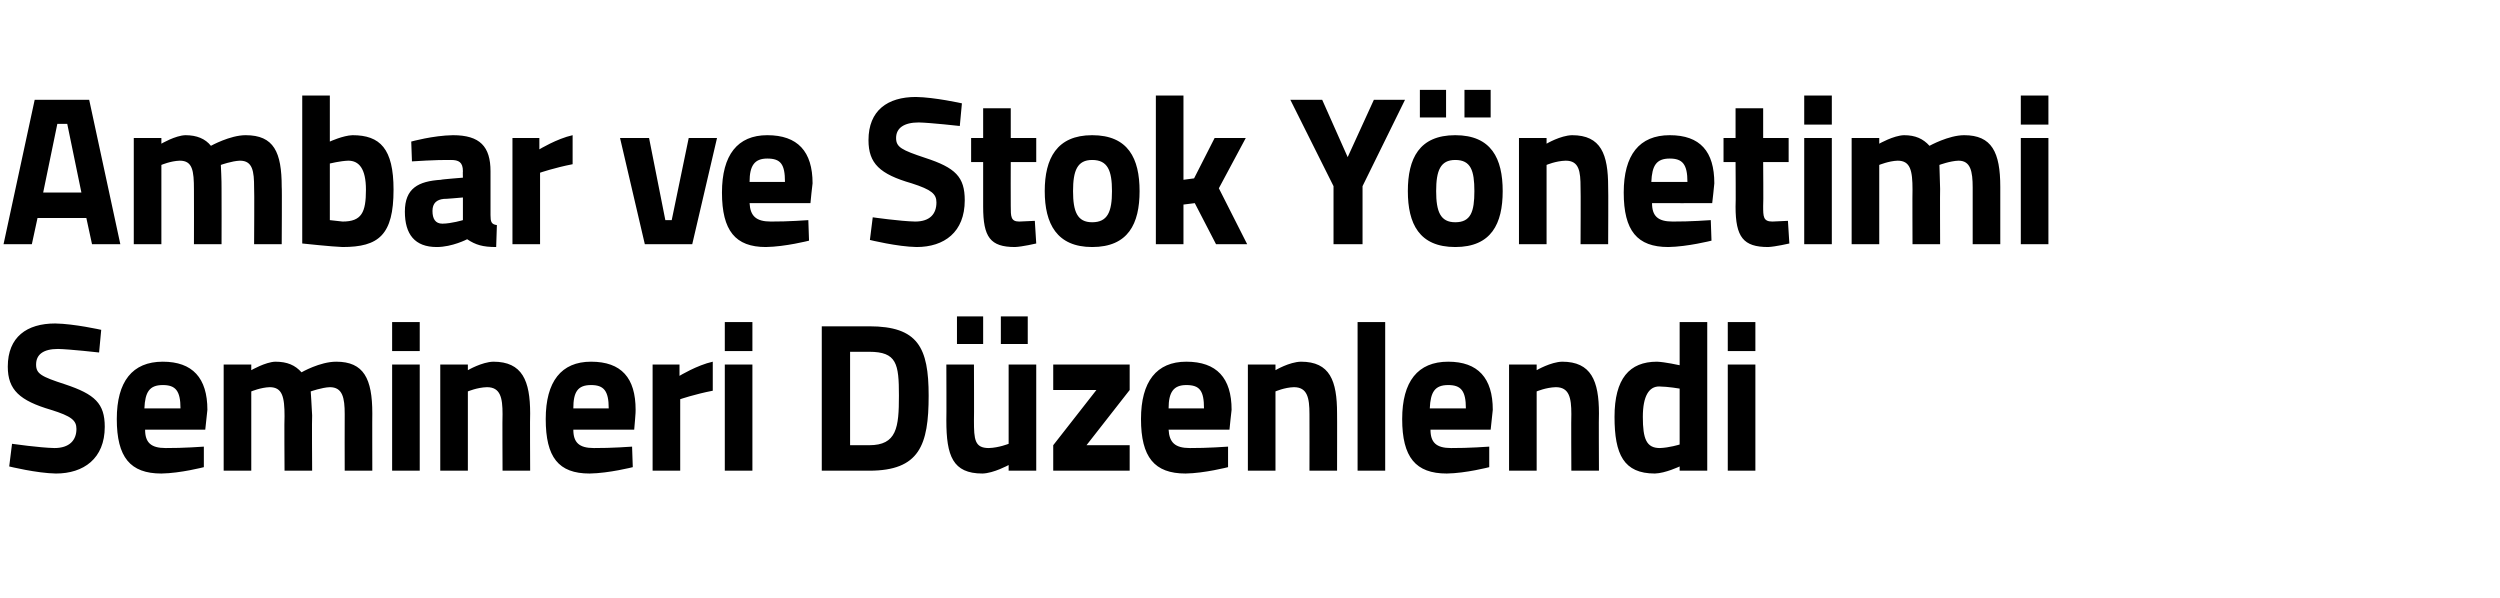
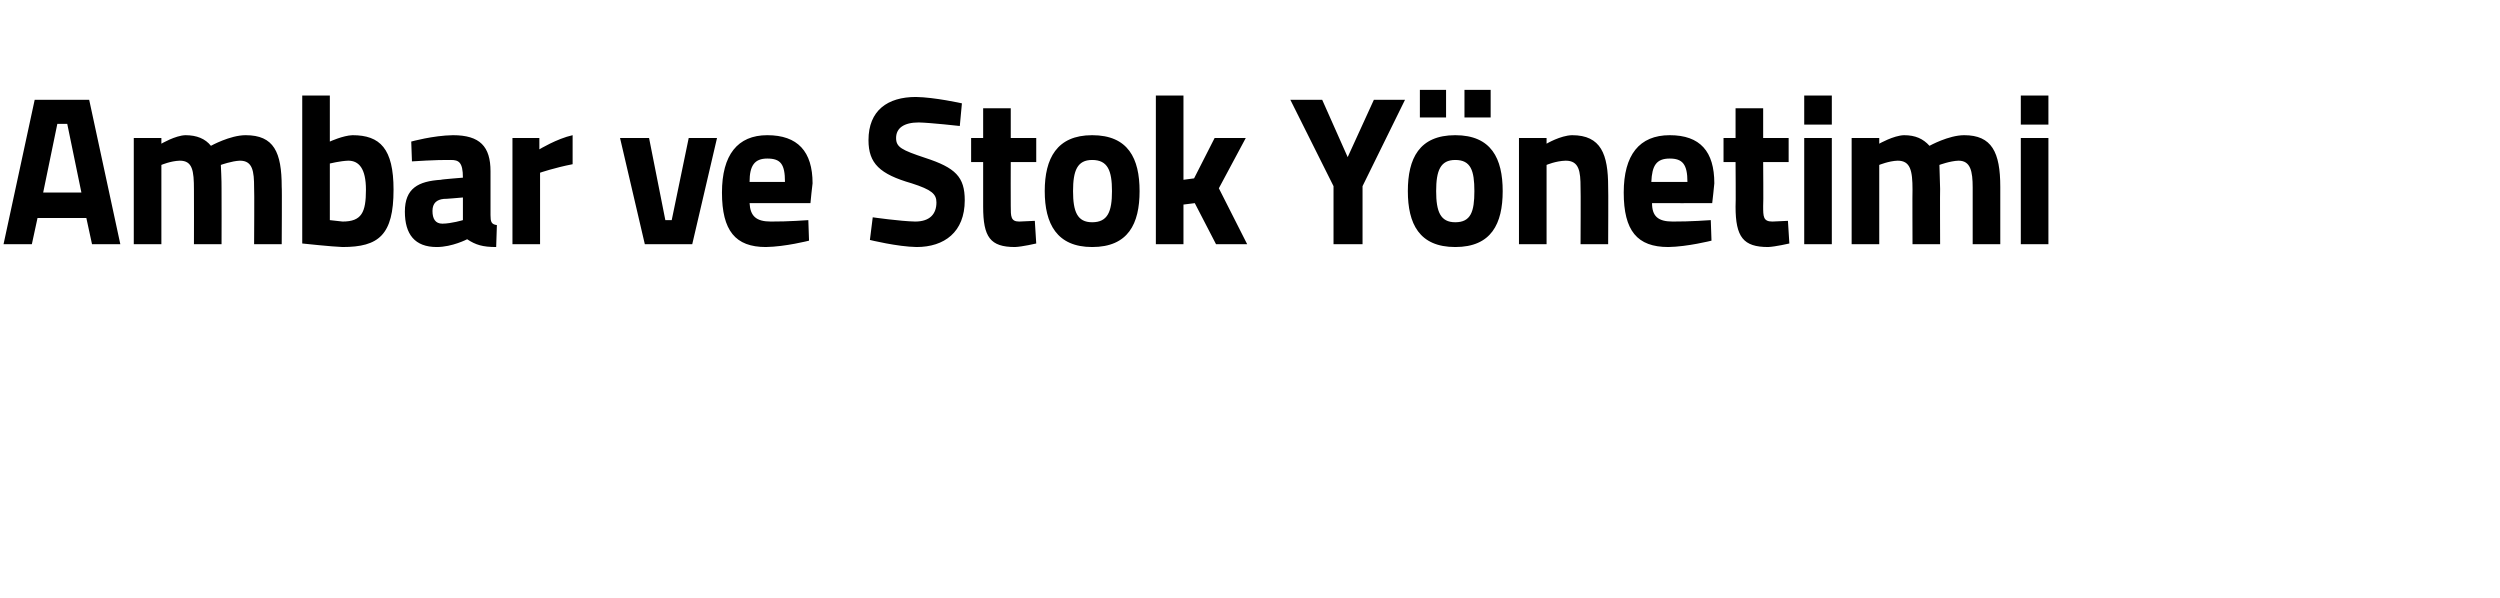
<svg xmlns="http://www.w3.org/2000/svg" version="1.1" width="353.2px" height="84.5px" viewBox="0 -12 353.2 84.5" style="top:-12px">
  <desc>Ambar ve Stok Y netimi Semineri D zenlendi</desc>
  <defs />
  <g id="Polygon385385">
-     <path d="M 14 37.8 C 14 37.8 9.92 37.34 8.2 37.3 C 6.1 37.3 5.1 38.1 5.1 39.5 C 5.1 40.8 5.8 41.2 9.2 42.3 C 13.4 43.7 14.8 45 14.8 48.3 C 14.8 52.8 11.8 54.9 7.9 54.9 C 5.21 54.86 1.3 53.9 1.3 53.9 L 1.7 50.7 C 1.7 50.7 5.62 51.26 7.7 51.3 C 9.8 51.3 10.8 50.2 10.8 48.6 C 10.8 47.4 10.1 46.8 7.2 45.9 C 2.8 44.6 1.1 43.1 1.1 39.8 C 1.1 35.6 3.8 33.7 7.8 33.7 C 10.48 33.74 14.3 34.6 14.3 34.6 L 14 37.8 Z M 28.8 51.1 L 28.8 54 C 28.8 54 25.5 54.86 22.8 54.9 C 18.4 54.9 16.5 52.6 16.5 47.2 C 16.5 41.9 18.7 39.1 23 39.1 C 27.2 39.1 29.3 41.4 29.3 45.9 C 29.31 45.92 29 48.7 29 48.7 C 29 48.7 20.47 48.71 20.5 48.7 C 20.5 50.5 21.3 51.3 23.4 51.3 C 25.79 51.32 28.8 51.1 28.8 51.1 Z M 25.5 45.7 C 25.5 43.2 24.8 42.4 23 42.4 C 21.1 42.4 20.5 43.4 20.4 45.7 C 20.4 45.7 25.5 45.7 25.5 45.7 Z M 31.6 54.5 L 31.6 39.5 L 35.5 39.5 L 35.5 40.3 C 35.5 40.3 37.51 39.14 38.9 39.1 C 40.6 39.1 41.7 39.6 42.6 40.6 C 42.6 40.6 45.2 39.1 47.5 39.1 C 51.4 39.1 52.6 41.5 52.6 46.4 C 52.58 46.37 52.6 54.5 52.6 54.5 L 48.7 54.5 C 48.7 54.5 48.68 46.49 48.7 46.5 C 48.7 44.2 48.4 42.7 46.6 42.7 C 45.48 42.74 43.9 43.3 43.9 43.3 C 43.9 43.3 44.05 45.56 44.1 46.7 C 44.05 46.73 44.1 54.5 44.1 54.5 L 40.2 54.5 C 40.2 54.5 40.15 46.79 40.2 46.8 C 40.2 44.1 39.9 42.7 38.1 42.7 C 36.84 42.74 35.5 43.3 35.5 43.3 L 35.5 54.5 L 31.6 54.5 Z M 55.4 39.5 L 59.3 39.5 L 59.3 54.5 L 55.4 54.5 L 55.4 39.5 Z M 55.4 33.5 L 59.3 33.5 L 59.3 37.6 L 55.4 37.6 L 55.4 33.5 Z M 62.2 54.5 L 62.2 39.5 L 66.1 39.5 L 66.1 40.3 C 66.1 40.3 68.08 39.14 69.7 39.1 C 73.8 39.1 74.9 41.8 74.9 46.4 C 74.86 46.37 74.9 54.5 74.9 54.5 L 71 54.5 C 71 54.5 70.96 46.49 71 46.5 C 71 44.2 70.7 42.7 68.8 42.7 C 67.41 42.74 66.1 43.3 66.1 43.3 L 66.1 54.5 L 62.2 54.5 Z M 89.3 51.1 L 89.4 54 C 89.4 54 86.03 54.86 83.3 54.9 C 78.9 54.9 77.1 52.6 77.1 47.2 C 77.1 41.9 79.3 39.1 83.5 39.1 C 87.8 39.1 89.8 41.4 89.8 45.9 C 89.85 45.92 89.6 48.7 89.6 48.7 C 89.6 48.7 81 48.71 81 48.7 C 81 50.5 81.8 51.3 83.9 51.3 C 86.32 51.32 89.3 51.1 89.3 51.1 Z M 86 45.7 C 86 43.2 85.3 42.4 83.5 42.4 C 81.6 42.4 81 43.4 81 45.7 C 81 45.7 86 45.7 86 45.7 Z M 92.2 39.5 L 96 39.5 L 96 41.1 C 96 41.1 98.48 39.59 100.7 39.1 C 100.7 39.1 100.7 43.2 100.7 43.2 C 98.13 43.7 96.1 44.4 96.1 44.4 L 96.1 54.5 L 92.2 54.5 L 92.2 39.5 Z M 102.4 39.5 L 106.3 39.5 L 106.3 54.5 L 102.4 54.5 L 102.4 39.5 Z M 102.4 33.5 L 106.3 33.5 L 106.3 37.6 L 102.4 37.6 L 102.4 33.5 Z M 116.1 54.5 L 116.1 34.1 C 116.1 34.1 122.76 34.1 122.8 34.1 C 129.7 34.1 131.2 37.1 131.2 43.9 C 131.2 50.9 129.9 54.5 122.8 54.5 C 122.76 54.5 116.1 54.5 116.1 54.5 Z M 122.8 37.7 C 122.76 37.7 120.1 37.7 120.1 37.7 L 120.1 50.9 C 120.1 50.9 122.76 50.9 122.8 50.9 C 126.7 50.9 127 48.4 127 43.9 C 127 39.4 126.7 37.7 122.8 37.7 Z M 142.5 39.5 L 142.5 50.7 C 142.5 50.7 141.12 51.26 139.7 51.3 C 137.7 51.3 137.6 50.1 137.6 47.4 C 137.63 47.42 137.6 39.5 137.6 39.5 L 133.7 39.5 C 133.7 39.5 133.73 47.36 133.7 47.4 C 133.7 52.4 134.6 54.9 138.8 54.9 C 140.39 54.86 142.5 53.7 142.5 53.7 L 142.5 54.5 L 146.4 54.5 L 146.4 39.5 L 142.5 39.5 Z M 135.2 32.7 L 138.9 32.7 L 138.9 36.6 L 135.2 36.6 L 135.2 32.7 Z M 141.4 32.7 L 145.2 32.7 L 145.2 36.6 L 141.4 36.6 L 141.4 32.7 Z M 148.8 39.5 L 159.6 39.5 L 159.6 43.1 L 153.5 50.9 L 159.6 50.9 L 159.6 54.5 L 148.8 54.5 L 148.8 50.9 L 154.9 43.1 L 148.8 43.1 L 148.8 39.5 Z M 173.5 51.1 L 173.5 54 C 173.5 54 170.17 54.86 167.5 54.9 C 163.1 54.9 161.2 52.6 161.2 47.2 C 161.2 41.9 163.4 39.1 167.6 39.1 C 171.9 39.1 174 41.4 174 45.9 C 173.98 45.92 173.7 48.7 173.7 48.7 C 173.7 48.7 165.13 48.71 165.1 48.7 C 165.2 50.5 166 51.3 168.1 51.3 C 170.46 51.32 173.5 51.1 173.5 51.1 Z M 170.1 45.7 C 170.1 43.2 169.5 42.4 167.6 42.4 C 165.8 42.4 165.1 43.4 165.1 45.7 C 165.1 45.7 170.1 45.7 170.1 45.7 Z M 176.3 54.5 L 176.3 39.5 L 180.2 39.5 L 180.2 40.3 C 180.2 40.3 182.14 39.14 183.8 39.1 C 187.9 39.1 188.9 41.8 188.9 46.4 C 188.92 46.37 188.9 54.5 188.9 54.5 L 185 54.5 C 185 54.5 185.02 46.49 185 46.5 C 185 44.2 184.7 42.7 182.8 42.7 C 181.47 42.74 180.2 43.3 180.2 43.3 L 180.2 54.5 L 176.3 54.5 Z M 191.8 33.5 L 195.7 33.5 L 195.7 54.5 L 191.8 54.5 L 191.8 33.5 Z M 210.4 51.1 L 210.4 54 C 210.4 54 207.1 54.86 204.4 54.9 C 200 54.9 198.1 52.6 198.1 47.2 C 198.1 41.9 200.3 39.1 204.6 39.1 C 208.8 39.1 210.9 41.4 210.9 45.9 C 210.91 45.92 210.6 48.7 210.6 48.7 C 210.6 48.7 202.07 48.71 202.1 48.7 C 202.1 50.5 202.9 51.3 205 51.3 C 207.39 51.32 210.4 51.1 210.4 51.1 Z M 207.1 45.7 C 207.1 43.2 206.4 42.4 204.6 42.4 C 202.7 42.4 202.1 43.4 202 45.7 C 202 45.7 207.1 45.7 207.1 45.7 Z M 213.2 54.5 L 213.2 39.5 L 217.1 39.5 L 217.1 40.3 C 217.1 40.3 219.08 39.14 220.7 39.1 C 224.8 39.1 225.9 41.8 225.9 46.4 C 225.86 46.37 225.9 54.5 225.9 54.5 L 222 54.5 C 222 54.5 221.96 46.49 222 46.5 C 222 44.2 221.7 42.7 219.8 42.7 C 218.41 42.74 217.1 43.3 217.1 43.3 L 217.1 54.5 L 213.2 54.5 Z M 241.2 54.5 L 237.3 54.5 L 237.3 53.9 C 237.3 53.9 235.28 54.86 233.8 54.9 C 229.4 54.9 228.1 52.2 228.1 46.9 C 228.1 41.5 230.2 39.1 234.1 39.1 C 235.22 39.14 237.3 39.6 237.3 39.6 L 237.3 33.5 L 241.2 33.5 L 241.2 54.5 Z M 237.3 50.8 L 237.3 42.9 C 237.3 42.9 235.69 42.62 234.4 42.6 C 233 42.6 232.1 43.9 232.1 46.9 C 232.1 50 232.6 51.3 234.5 51.3 C 235.83 51.26 237.3 50.8 237.3 50.8 Z M 244.1 39.5 L 248 39.5 L 248 54.5 L 244.1 54.5 L 244.1 39.5 Z M 244.1 33.5 L 248 33.5 L 248 37.6 L 244.1 37.6 L 244.1 33.5 Z " stroke="none" fill="#000" />
-   </g>
+     </g>
  <g id="Polygon385384">
-     <path d="M 4.9 2.1 L 12.6 2.1 L 17 22.5 L 13 22.5 L 12.2 18.8 L 5.3 18.8 L 4.5 22.5 L 0.5 22.5 L 4.9 2.1 Z M 6.1 15.2 L 11.5 15.2 L 9.5 5.5 L 8.1 5.5 L 6.1 15.2 Z M 18.9 22.5 L 18.9 7.5 L 22.8 7.5 L 22.8 8.3 C 22.8 8.3 24.77 7.14 26.2 7.1 C 27.8 7.1 29 7.6 29.8 8.6 C 29.8 8.6 32.5 7.1 34.7 7.1 C 38.7 7.1 39.8 9.5 39.8 14.4 C 39.85 14.37 39.8 22.5 39.8 22.5 L 35.9 22.5 C 35.9 22.5 35.95 14.49 35.9 14.5 C 35.9 12.2 35.7 10.7 33.9 10.7 C 32.75 10.74 31.2 11.3 31.2 11.3 C 31.2 11.3 31.32 13.56 31.3 14.7 C 31.32 14.73 31.3 22.5 31.3 22.5 L 27.4 22.5 C 27.4 22.5 27.42 14.79 27.4 14.8 C 27.4 12.1 27.2 10.7 25.4 10.7 C 24.1 10.74 22.8 11.3 22.8 11.3 L 22.8 22.5 L 18.9 22.5 Z M 55.6 14.8 C 55.6 21.2 53.5 22.9 48.4 22.9 C 46.99 22.86 42.7 22.4 42.7 22.4 L 42.7 1.5 L 46.6 1.5 L 46.6 8 C 46.6 8 48.47 7.14 49.8 7.1 C 53.7 7.1 55.6 9 55.6 14.8 Z M 51.7 14.8 C 51.7 11.8 50.7 10.7 49.2 10.7 C 48.06 10.74 46.6 11.1 46.6 11.1 L 46.6 19.1 C 46.6 19.1 47.95 19.26 48.4 19.3 C 51.1 19.3 51.7 18 51.7 14.8 Z M 69.3 18.4 C 69.3 19.3 69.4 19.7 70.2 19.8 C 70.2 19.8 70.1 22.9 70.1 22.9 C 68.2 22.9 67.2 22.6 66 21.8 C 66 21.8 63.9 22.9 61.7 22.9 C 58.6 22.9 57.2 21.1 57.2 17.9 C 57.2 14.6 59.1 13.6 62.3 13.4 C 62.26 13.35 65.4 13.1 65.4 13.1 C 65.4 13.1 65.37 12.18 65.4 12.2 C 65.4 10.9 64.8 10.6 63.7 10.6 C 61.73 10.56 58.2 10.8 58.2 10.8 L 58.1 8 C 58.1 8 61.18 7.14 64 7.1 C 67.8 7.1 69.3 8.7 69.3 12.2 C 69.3 12.2 69.3 18.4 69.3 18.4 Z M 62.7 16.1 C 61.7 16.2 61.1 16.7 61.1 17.8 C 61.1 18.9 61.5 19.6 62.5 19.6 C 63.77 19.59 65.4 19.1 65.4 19.1 L 65.4 15.9 C 65.4 15.9 62.72 16.14 62.7 16.1 Z M 72.4 7.5 L 76.2 7.5 L 76.2 9.1 C 76.2 9.1 78.68 7.59 80.9 7.1 C 80.9 7.1 80.9 11.2 80.9 11.2 C 78.33 11.7 76.3 12.4 76.3 12.4 L 76.3 22.5 L 72.4 22.5 L 72.4 7.5 Z M 91.7 7.5 L 94 19.1 L 94.9 19.1 L 97.3 7.5 L 101.3 7.5 L 97.8 22.5 L 91.1 22.5 L 87.6 7.5 L 91.7 7.5 Z M 114.2 19.1 L 114.3 22 C 114.3 22 110.96 22.86 108.2 22.9 C 103.9 22.9 102 20.6 102 15.2 C 102 9.9 104.2 7.1 108.4 7.1 C 112.7 7.1 114.8 9.4 114.8 13.9 C 114.77 13.92 114.5 16.7 114.5 16.7 C 114.5 16.7 105.92 16.71 105.9 16.7 C 106 18.5 106.8 19.3 108.9 19.3 C 111.25 19.32 114.2 19.1 114.2 19.1 Z M 110.9 13.7 C 110.9 11.2 110.3 10.4 108.4 10.4 C 106.6 10.4 105.9 11.4 105.9 13.7 C 105.9 13.7 110.9 13.7 110.9 13.7 Z M 135.6 5.8 C 135.6 5.8 131.5 5.34 129.8 5.3 C 127.7 5.3 126.6 6.1 126.6 7.5 C 126.6 8.8 127.4 9.2 130.7 10.3 C 135 11.7 136.3 13 136.3 16.3 C 136.3 20.8 133.4 22.9 129.5 22.9 C 126.79 22.86 122.9 21.9 122.9 21.9 L 123.3 18.7 C 123.3 18.7 127.19 19.26 129.3 19.3 C 131.4 19.3 132.3 18.2 132.3 16.6 C 132.3 15.4 131.6 14.8 128.8 13.9 C 124.3 12.6 122.7 11.1 122.7 7.8 C 122.7 3.6 125.4 1.7 129.4 1.7 C 132.05 1.74 135.9 2.6 135.9 2.6 L 135.6 5.8 Z M 142.8 10.9 C 142.8 10.9 142.78 17.07 142.8 17.1 C 142.8 18.6 142.8 19.3 144 19.3 C 144.82 19.26 146.2 19.2 146.2 19.2 L 146.4 22.4 C 146.4 22.4 144.44 22.86 143.4 22.9 C 139.9 22.9 138.9 21.5 138.9 17.2 C 138.89 17.16 138.9 10.9 138.9 10.9 L 137.2 10.9 L 137.2 7.5 L 138.9 7.5 L 138.9 3.3 L 142.8 3.3 L 142.8 7.5 L 146.4 7.5 L 146.4 10.9 L 142.8 10.9 Z M 161 15 C 161 19.6 159.4 22.9 154.3 22.9 C 149.3 22.9 147.6 19.6 147.6 15 C 147.6 10.4 149.3 7.1 154.3 7.1 C 159.4 7.1 161 10.4 161 15 Z M 157.1 15 C 157.1 12.1 156.5 10.6 154.3 10.6 C 152.2 10.6 151.6 12.1 151.6 15 C 151.6 17.9 152.2 19.4 154.3 19.4 C 156.5 19.4 157.1 17.9 157.1 15 Z M 163.3 22.5 L 163.3 1.5 L 167.2 1.5 L 167.2 13.4 L 168.7 13.2 L 171.6 7.5 L 176 7.5 L 172.2 14.6 L 176.2 22.5 L 171.8 22.5 L 168.8 16.7 L 167.2 16.9 L 167.2 22.5 L 163.3 22.5 Z M 192.5 22.5 L 188.4 22.5 L 188.4 14.3 L 182.3 2.1 L 186.8 2.1 L 190.4 10.2 L 194.1 2.1 L 198.5 2.1 L 192.5 14.3 L 192.5 22.5 Z M 198.9 15 C 198.9 19.6 200.5 22.9 205.6 22.9 C 210.7 22.9 212.3 19.6 212.3 15 C 212.3 10.4 210.7 7.1 205.6 7.1 C 200.5 7.1 198.9 10.4 198.9 15 Z M 202.9 15 C 202.9 12.1 203.5 10.6 205.6 10.6 C 207.8 10.6 208.3 12.1 208.3 15 C 208.3 17.9 207.8 19.4 205.6 19.4 C 203.5 19.4 202.9 17.9 202.9 15 Z M 200.6 0.7 L 204.3 0.7 L 204.3 4.6 L 200.6 4.6 L 200.6 0.7 Z M 206.9 0.7 L 210.6 0.7 L 210.6 4.6 L 206.9 4.6 L 206.9 0.7 Z M 214.6 22.5 L 214.6 7.5 L 218.5 7.5 L 218.5 8.3 C 218.5 8.3 220.46 7.14 222.1 7.1 C 226.2 7.1 227.2 9.8 227.2 14.4 C 227.24 14.37 227.2 22.5 227.2 22.5 L 223.3 22.5 C 223.3 22.5 223.34 14.49 223.3 14.5 C 223.3 12.2 223.1 10.7 221.2 10.7 C 219.79 10.74 218.5 11.3 218.5 11.3 L 218.5 22.5 L 214.6 22.5 Z M 241.7 19.1 L 241.8 22 C 241.8 22 238.41 22.86 235.7 22.9 C 231.3 22.9 229.4 20.6 229.4 15.2 C 229.4 9.9 231.6 7.1 235.9 7.1 C 240.2 7.1 242.2 9.4 242.2 13.9 C 242.22 13.92 241.9 16.7 241.9 16.7 C 241.9 16.7 233.38 16.71 233.4 16.7 C 233.4 18.5 234.2 19.3 236.3 19.3 C 238.7 19.32 241.7 19.1 241.7 19.1 Z M 238.4 13.7 C 238.4 11.2 237.7 10.4 235.9 10.4 C 234 10.4 233.4 11.4 233.3 13.7 C 233.3 13.7 238.4 13.7 238.4 13.7 Z M 249.1 10.9 C 249.1 10.9 249.15 17.07 249.1 17.1 C 249.1 18.6 249.1 19.3 250.4 19.3 C 251.18 19.26 252.6 19.2 252.6 19.2 L 252.8 22.4 C 252.8 22.4 250.81 22.86 249.8 22.9 C 246.3 22.9 245.2 21.5 245.2 17.2 C 245.25 17.16 245.2 10.9 245.2 10.9 L 243.5 10.9 L 243.5 7.5 L 245.2 7.5 L 245.2 3.3 L 249.1 3.3 L 249.1 7.5 L 252.7 7.5 L 252.7 10.9 L 249.1 10.9 Z M 254.9 7.5 L 258.8 7.5 L 258.8 22.5 L 254.9 22.5 L 254.9 7.5 Z M 254.9 1.5 L 258.8 1.5 L 258.8 5.6 L 254.9 5.6 L 254.9 1.5 Z M 261.6 22.5 L 261.6 7.5 L 265.5 7.5 L 265.5 8.3 C 265.5 8.3 267.53 7.14 269 7.1 C 270.6 7.1 271.7 7.6 272.6 8.6 C 272.6 8.6 275.3 7.1 277.5 7.1 C 281.4 7.1 282.6 9.5 282.6 14.4 C 282.6 14.37 282.6 22.5 282.6 22.5 L 278.7 22.5 C 278.7 22.5 278.7 14.49 278.7 14.5 C 278.7 12.2 278.4 10.7 276.7 10.7 C 275.5 10.74 274 11.3 274 11.3 C 274 11.3 274.07 13.56 274.1 14.7 C 274.07 14.73 274.1 22.5 274.1 22.5 L 270.2 22.5 C 270.2 22.5 270.17 14.79 270.2 14.8 C 270.2 12.1 269.9 10.7 268.1 10.7 C 266.86 10.74 265.5 11.3 265.5 11.3 L 265.5 22.5 L 261.6 22.5 Z M 285.5 7.5 L 289.4 7.5 L 289.4 22.5 L 285.5 22.5 L 285.5 7.5 Z M 285.5 1.5 L 289.4 1.5 L 289.4 5.6 L 285.5 5.6 L 285.5 1.5 Z " stroke="none" fill="#000" />
+     <path d="M 4.9 2.1 L 12.6 2.1 L 17 22.5 L 13 22.5 L 12.2 18.8 L 5.3 18.8 L 4.5 22.5 L 0.5 22.5 L 4.9 2.1 Z M 6.1 15.2 L 11.5 15.2 L 9.5 5.5 L 8.1 5.5 L 6.1 15.2 Z M 18.9 22.5 L 18.9 7.5 L 22.8 7.5 L 22.8 8.3 C 22.8 8.3 24.77 7.14 26.2 7.1 C 27.8 7.1 29 7.6 29.8 8.6 C 29.8 8.6 32.5 7.1 34.7 7.1 C 38.7 7.1 39.8 9.5 39.8 14.4 C 39.85 14.37 39.8 22.5 39.8 22.5 L 35.9 22.5 C 35.9 22.5 35.95 14.49 35.9 14.5 C 35.9 12.2 35.7 10.7 33.9 10.7 C 32.75 10.74 31.2 11.3 31.2 11.3 C 31.2 11.3 31.32 13.56 31.3 14.7 C 31.32 14.73 31.3 22.5 31.3 22.5 L 27.4 22.5 C 27.4 22.5 27.42 14.79 27.4 14.8 C 27.4 12.1 27.2 10.7 25.4 10.7 C 24.1 10.74 22.8 11.3 22.8 11.3 L 22.8 22.5 L 18.9 22.5 Z M 55.6 14.8 C 55.6 21.2 53.5 22.9 48.4 22.9 C 46.99 22.86 42.7 22.4 42.7 22.4 L 42.7 1.5 L 46.6 1.5 L 46.6 8 C 46.6 8 48.47 7.14 49.8 7.1 C 53.7 7.1 55.6 9 55.6 14.8 Z M 51.7 14.8 C 51.7 11.8 50.7 10.7 49.2 10.7 C 48.06 10.74 46.6 11.1 46.6 11.1 L 46.6 19.1 C 46.6 19.1 47.95 19.26 48.4 19.3 C 51.1 19.3 51.7 18 51.7 14.8 Z M 69.3 18.4 C 69.3 19.3 69.4 19.7 70.2 19.8 C 70.2 19.8 70.1 22.9 70.1 22.9 C 68.2 22.9 67.2 22.6 66 21.8 C 66 21.8 63.9 22.9 61.7 22.9 C 58.6 22.9 57.2 21.1 57.2 17.9 C 57.2 14.6 59.1 13.6 62.3 13.4 C 62.26 13.35 65.4 13.1 65.4 13.1 C 65.4 10.9 64.8 10.6 63.7 10.6 C 61.73 10.56 58.2 10.8 58.2 10.8 L 58.1 8 C 58.1 8 61.18 7.14 64 7.1 C 67.8 7.1 69.3 8.7 69.3 12.2 C 69.3 12.2 69.3 18.4 69.3 18.4 Z M 62.7 16.1 C 61.7 16.2 61.1 16.7 61.1 17.8 C 61.1 18.9 61.5 19.6 62.5 19.6 C 63.77 19.59 65.4 19.1 65.4 19.1 L 65.4 15.9 C 65.4 15.9 62.72 16.14 62.7 16.1 Z M 72.4 7.5 L 76.2 7.5 L 76.2 9.1 C 76.2 9.1 78.68 7.59 80.9 7.1 C 80.9 7.1 80.9 11.2 80.9 11.2 C 78.33 11.7 76.3 12.4 76.3 12.4 L 76.3 22.5 L 72.4 22.5 L 72.4 7.5 Z M 91.7 7.5 L 94 19.1 L 94.9 19.1 L 97.3 7.5 L 101.3 7.5 L 97.8 22.5 L 91.1 22.5 L 87.6 7.5 L 91.7 7.5 Z M 114.2 19.1 L 114.3 22 C 114.3 22 110.96 22.86 108.2 22.9 C 103.9 22.9 102 20.6 102 15.2 C 102 9.9 104.2 7.1 108.4 7.1 C 112.7 7.1 114.8 9.4 114.8 13.9 C 114.77 13.92 114.5 16.7 114.5 16.7 C 114.5 16.7 105.92 16.71 105.9 16.7 C 106 18.5 106.8 19.3 108.9 19.3 C 111.25 19.32 114.2 19.1 114.2 19.1 Z M 110.9 13.7 C 110.9 11.2 110.3 10.4 108.4 10.4 C 106.6 10.4 105.9 11.4 105.9 13.7 C 105.9 13.7 110.9 13.7 110.9 13.7 Z M 135.6 5.8 C 135.6 5.8 131.5 5.34 129.8 5.3 C 127.7 5.3 126.6 6.1 126.6 7.5 C 126.6 8.8 127.4 9.2 130.7 10.3 C 135 11.7 136.3 13 136.3 16.3 C 136.3 20.8 133.4 22.9 129.5 22.9 C 126.79 22.86 122.9 21.9 122.9 21.9 L 123.3 18.7 C 123.3 18.7 127.19 19.26 129.3 19.3 C 131.4 19.3 132.3 18.2 132.3 16.6 C 132.3 15.4 131.6 14.8 128.8 13.9 C 124.3 12.6 122.7 11.1 122.7 7.8 C 122.7 3.6 125.4 1.7 129.4 1.7 C 132.05 1.74 135.9 2.6 135.9 2.6 L 135.6 5.8 Z M 142.8 10.9 C 142.8 10.9 142.78 17.07 142.8 17.1 C 142.8 18.6 142.8 19.3 144 19.3 C 144.82 19.26 146.2 19.2 146.2 19.2 L 146.4 22.4 C 146.4 22.4 144.44 22.86 143.4 22.9 C 139.9 22.9 138.9 21.5 138.9 17.2 C 138.89 17.16 138.9 10.9 138.9 10.9 L 137.2 10.9 L 137.2 7.5 L 138.9 7.5 L 138.9 3.3 L 142.8 3.3 L 142.8 7.5 L 146.4 7.5 L 146.4 10.9 L 142.8 10.9 Z M 161 15 C 161 19.6 159.4 22.9 154.3 22.9 C 149.3 22.9 147.6 19.6 147.6 15 C 147.6 10.4 149.3 7.1 154.3 7.1 C 159.4 7.1 161 10.4 161 15 Z M 157.1 15 C 157.1 12.1 156.5 10.6 154.3 10.6 C 152.2 10.6 151.6 12.1 151.6 15 C 151.6 17.9 152.2 19.4 154.3 19.4 C 156.5 19.4 157.1 17.9 157.1 15 Z M 163.3 22.5 L 163.3 1.5 L 167.2 1.5 L 167.2 13.4 L 168.7 13.2 L 171.6 7.5 L 176 7.5 L 172.2 14.6 L 176.2 22.5 L 171.8 22.5 L 168.8 16.7 L 167.2 16.9 L 167.2 22.5 L 163.3 22.5 Z M 192.5 22.5 L 188.4 22.5 L 188.4 14.3 L 182.3 2.1 L 186.8 2.1 L 190.4 10.2 L 194.1 2.1 L 198.5 2.1 L 192.5 14.3 L 192.5 22.5 Z M 198.9 15 C 198.9 19.6 200.5 22.9 205.6 22.9 C 210.7 22.9 212.3 19.6 212.3 15 C 212.3 10.4 210.7 7.1 205.6 7.1 C 200.5 7.1 198.9 10.4 198.9 15 Z M 202.9 15 C 202.9 12.1 203.5 10.6 205.6 10.6 C 207.8 10.6 208.3 12.1 208.3 15 C 208.3 17.9 207.8 19.4 205.6 19.4 C 203.5 19.4 202.9 17.9 202.9 15 Z M 200.6 0.7 L 204.3 0.7 L 204.3 4.6 L 200.6 4.6 L 200.6 0.7 Z M 206.9 0.7 L 210.6 0.7 L 210.6 4.6 L 206.9 4.6 L 206.9 0.7 Z M 214.6 22.5 L 214.6 7.5 L 218.5 7.5 L 218.5 8.3 C 218.5 8.3 220.46 7.14 222.1 7.1 C 226.2 7.1 227.2 9.8 227.2 14.4 C 227.24 14.37 227.2 22.5 227.2 22.5 L 223.3 22.5 C 223.3 22.5 223.34 14.49 223.3 14.5 C 223.3 12.2 223.1 10.7 221.2 10.7 C 219.79 10.74 218.5 11.3 218.5 11.3 L 218.5 22.5 L 214.6 22.5 Z M 241.7 19.1 L 241.8 22 C 241.8 22 238.41 22.86 235.7 22.9 C 231.3 22.9 229.4 20.6 229.4 15.2 C 229.4 9.9 231.6 7.1 235.9 7.1 C 240.2 7.1 242.2 9.4 242.2 13.9 C 242.22 13.92 241.9 16.7 241.9 16.7 C 241.9 16.7 233.38 16.71 233.4 16.7 C 233.4 18.5 234.2 19.3 236.3 19.3 C 238.7 19.32 241.7 19.1 241.7 19.1 Z M 238.4 13.7 C 238.4 11.2 237.7 10.4 235.9 10.4 C 234 10.4 233.4 11.4 233.3 13.7 C 233.3 13.7 238.4 13.7 238.4 13.7 Z M 249.1 10.9 C 249.1 10.9 249.15 17.07 249.1 17.1 C 249.1 18.6 249.1 19.3 250.4 19.3 C 251.18 19.26 252.6 19.2 252.6 19.2 L 252.8 22.4 C 252.8 22.4 250.81 22.86 249.8 22.9 C 246.3 22.9 245.2 21.5 245.2 17.2 C 245.25 17.16 245.2 10.9 245.2 10.9 L 243.5 10.9 L 243.5 7.5 L 245.2 7.5 L 245.2 3.3 L 249.1 3.3 L 249.1 7.5 L 252.7 7.5 L 252.7 10.9 L 249.1 10.9 Z M 254.9 7.5 L 258.8 7.5 L 258.8 22.5 L 254.9 22.5 L 254.9 7.5 Z M 254.9 1.5 L 258.8 1.5 L 258.8 5.6 L 254.9 5.6 L 254.9 1.5 Z M 261.6 22.5 L 261.6 7.5 L 265.5 7.5 L 265.5 8.3 C 265.5 8.3 267.53 7.14 269 7.1 C 270.6 7.1 271.7 7.6 272.6 8.6 C 272.6 8.6 275.3 7.1 277.5 7.1 C 281.4 7.1 282.6 9.5 282.6 14.4 C 282.6 14.37 282.6 22.5 282.6 22.5 L 278.7 22.5 C 278.7 22.5 278.7 14.49 278.7 14.5 C 278.7 12.2 278.4 10.7 276.7 10.7 C 275.5 10.74 274 11.3 274 11.3 C 274 11.3 274.07 13.56 274.1 14.7 C 274.07 14.73 274.1 22.5 274.1 22.5 L 270.2 22.5 C 270.2 22.5 270.17 14.79 270.2 14.8 C 270.2 12.1 269.9 10.7 268.1 10.7 C 266.86 10.74 265.5 11.3 265.5 11.3 L 265.5 22.5 L 261.6 22.5 Z M 285.5 7.5 L 289.4 7.5 L 289.4 22.5 L 285.5 22.5 L 285.5 7.5 Z M 285.5 1.5 L 289.4 1.5 L 289.4 5.6 L 285.5 5.6 L 285.5 1.5 Z " stroke="none" fill="#000" />
  </g>
</svg>